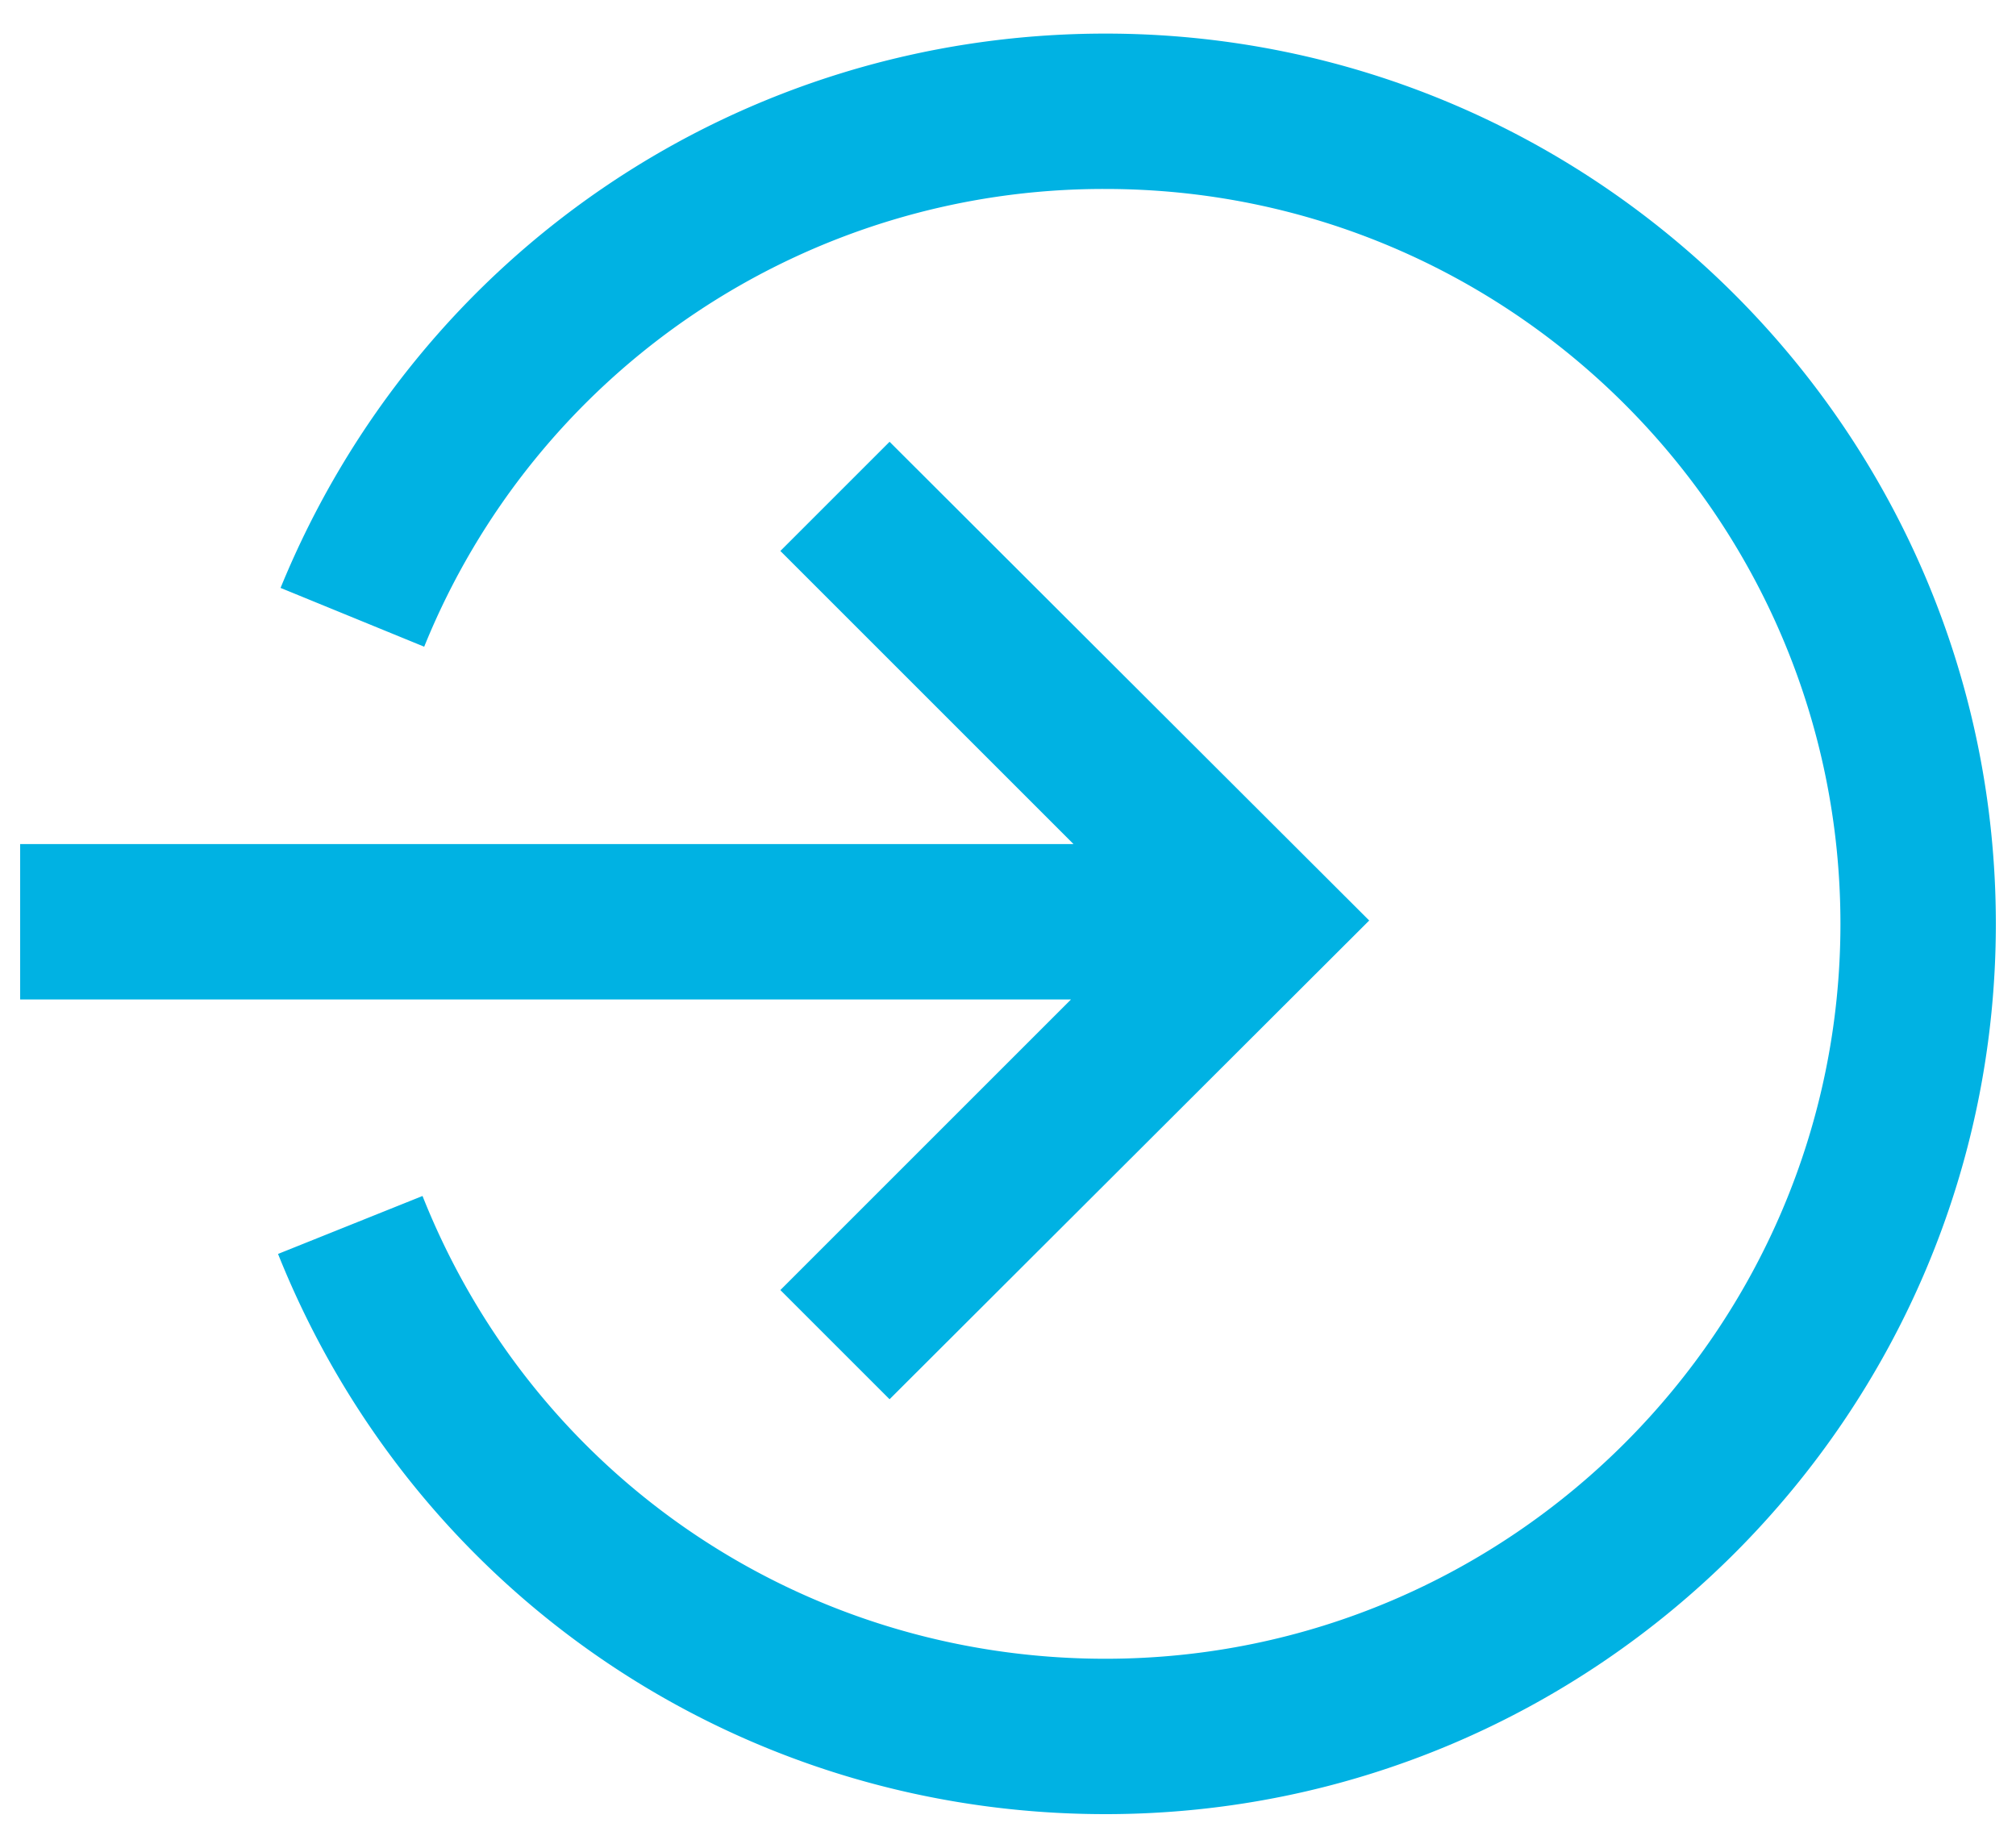
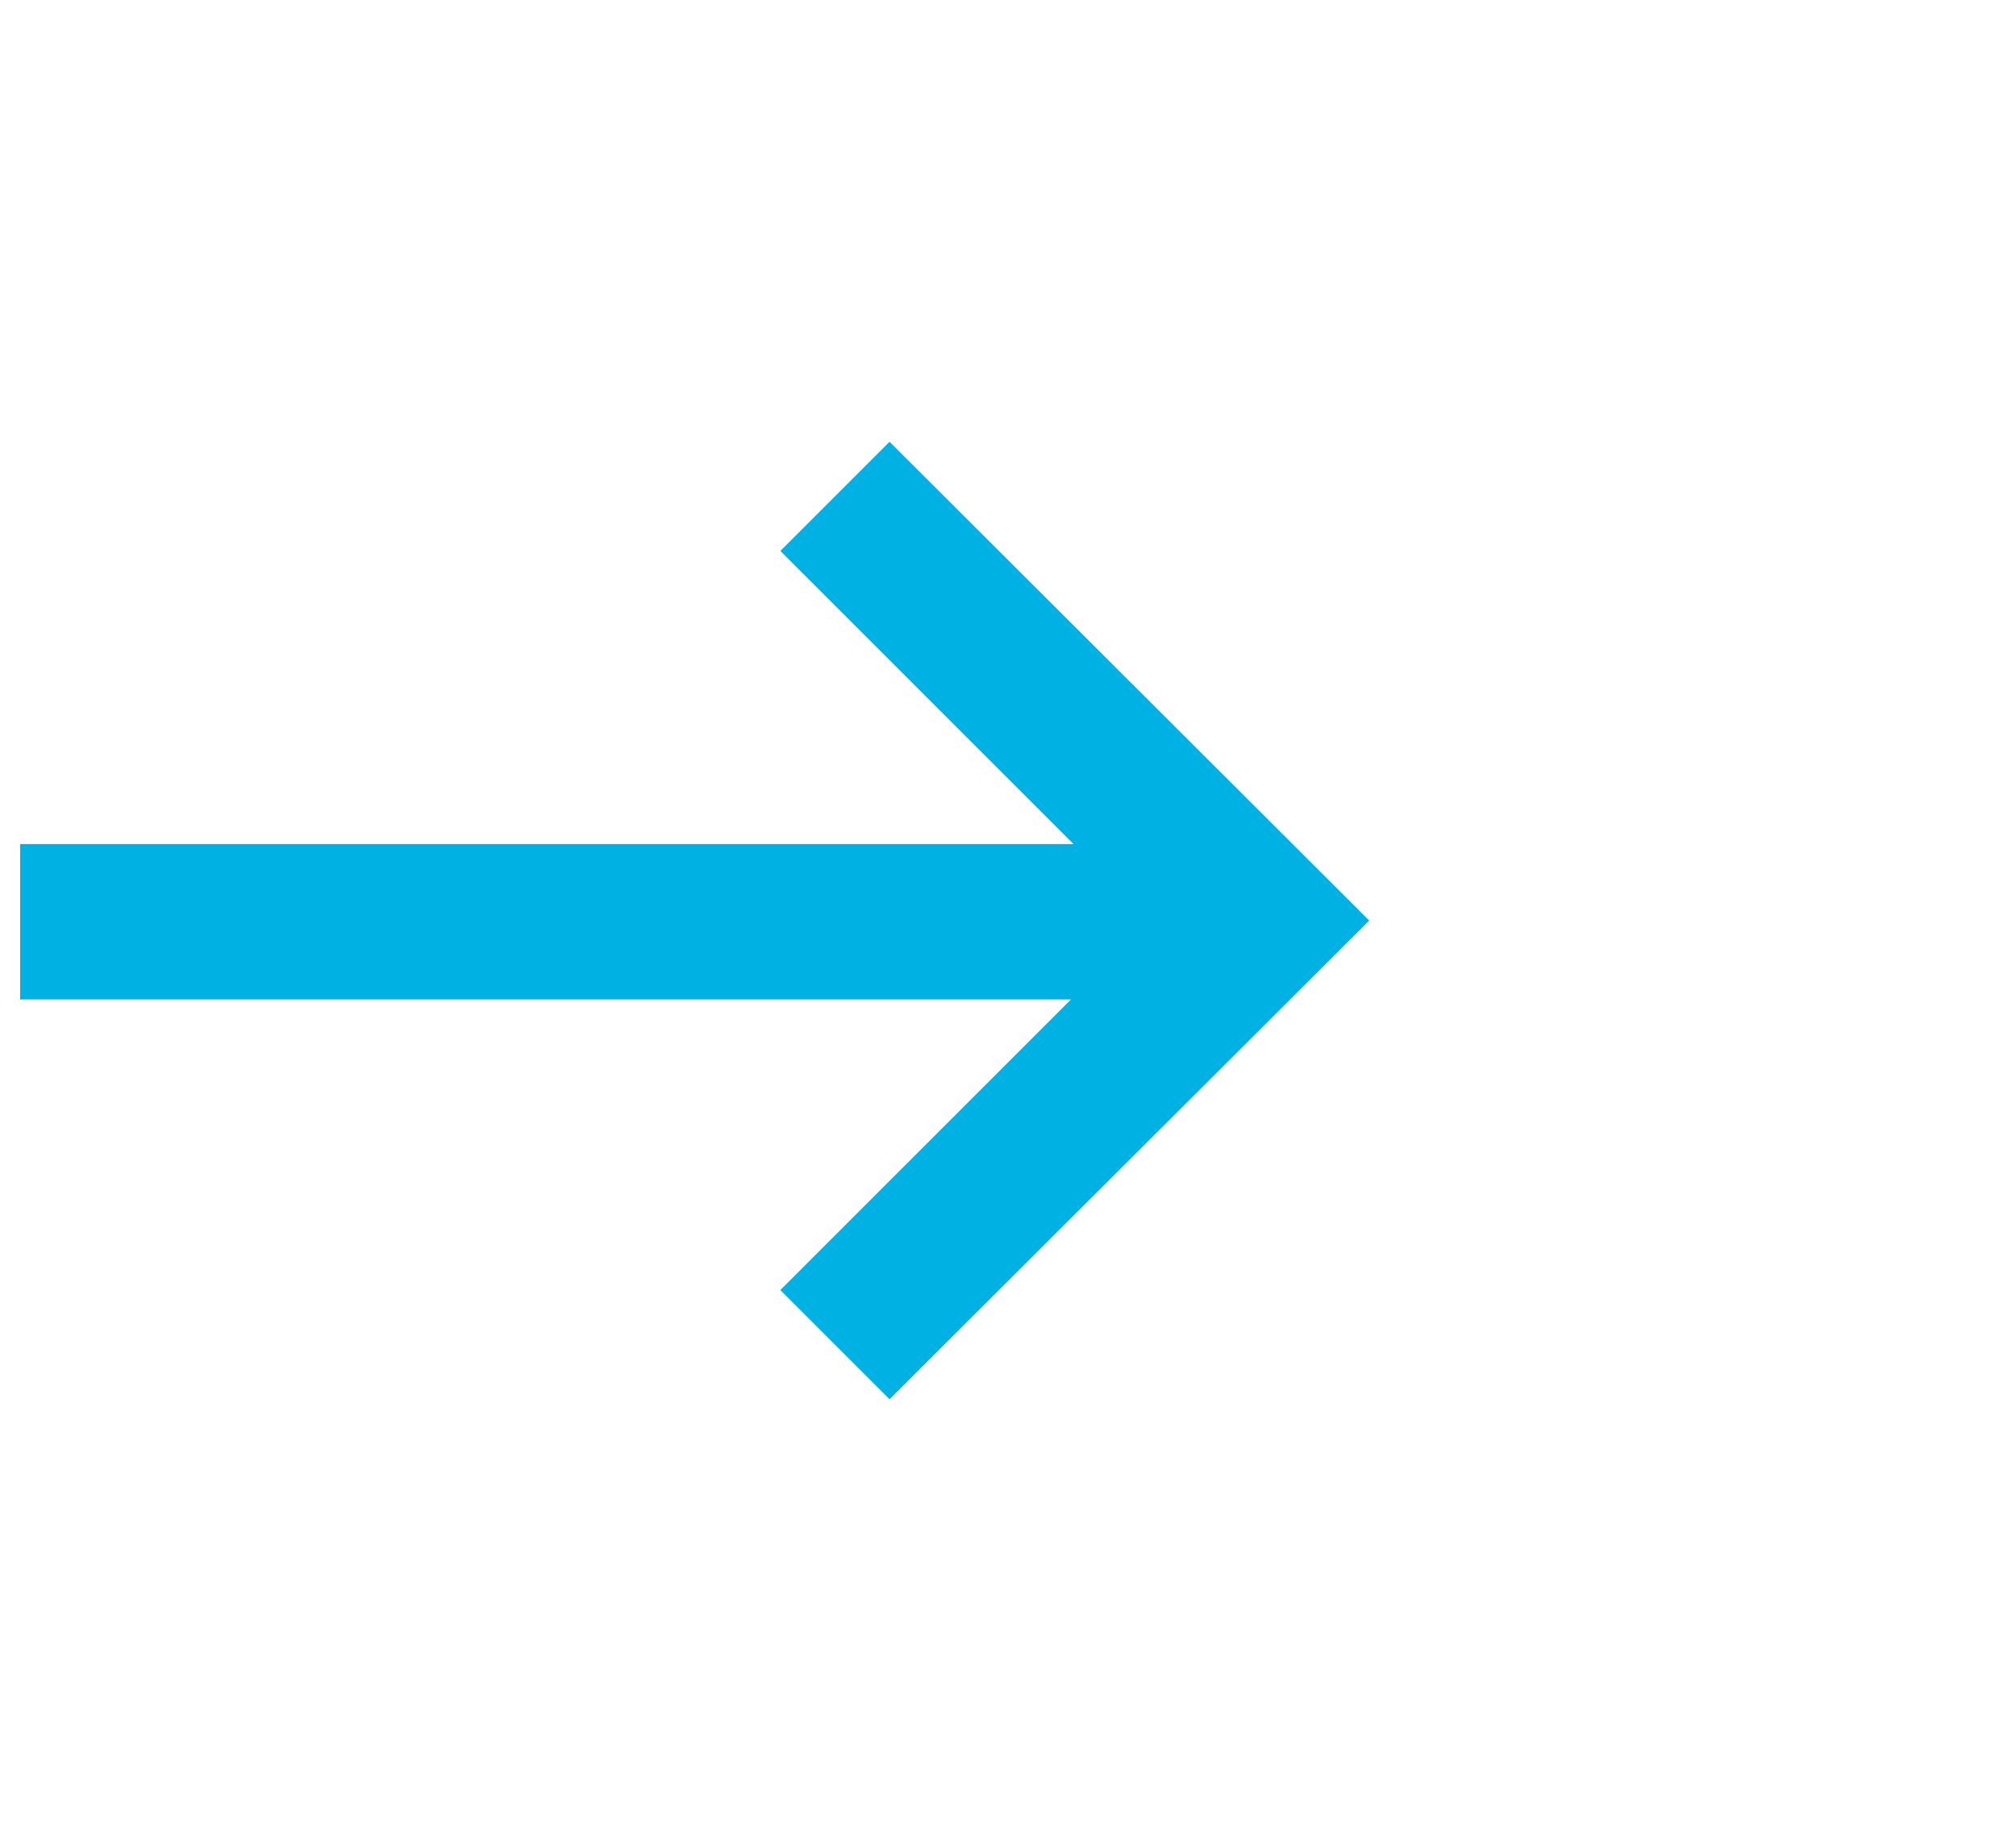
<svg xmlns="http://www.w3.org/2000/svg" id="Layer_1" width="24" height="22" viewBox="0 0 24 22">
  <defs>
    <style>.cls-1{fill:#00b2e3;stroke-width:0}</style>
  </defs>
-   <path d="M13.16.4C8.83.4 4.98 2.99 3.34 7l1.71.7a8.722 8.722 0 0 1 8.11-5.45c4.83 0 8.75 3.93 8.75 8.75s-3.93 8.75-8.75 8.75c-3.6 0-6.8-2.16-8.13-5.51l-1.72.69c1.62 4.05 5.49 6.67 9.85 6.67 5.85 0 10.6-4.76 10.6-10.6S19.01.4 13.16.4Z" class="cls-1" />
  <path d="m9.29 15.36 1.3 1.3 5.71-5.7-5.71-5.7-1.3 1.3 3.49 3.49H.24v1.85h12.51l-3.46 3.46z" class="cls-1" />
</svg>